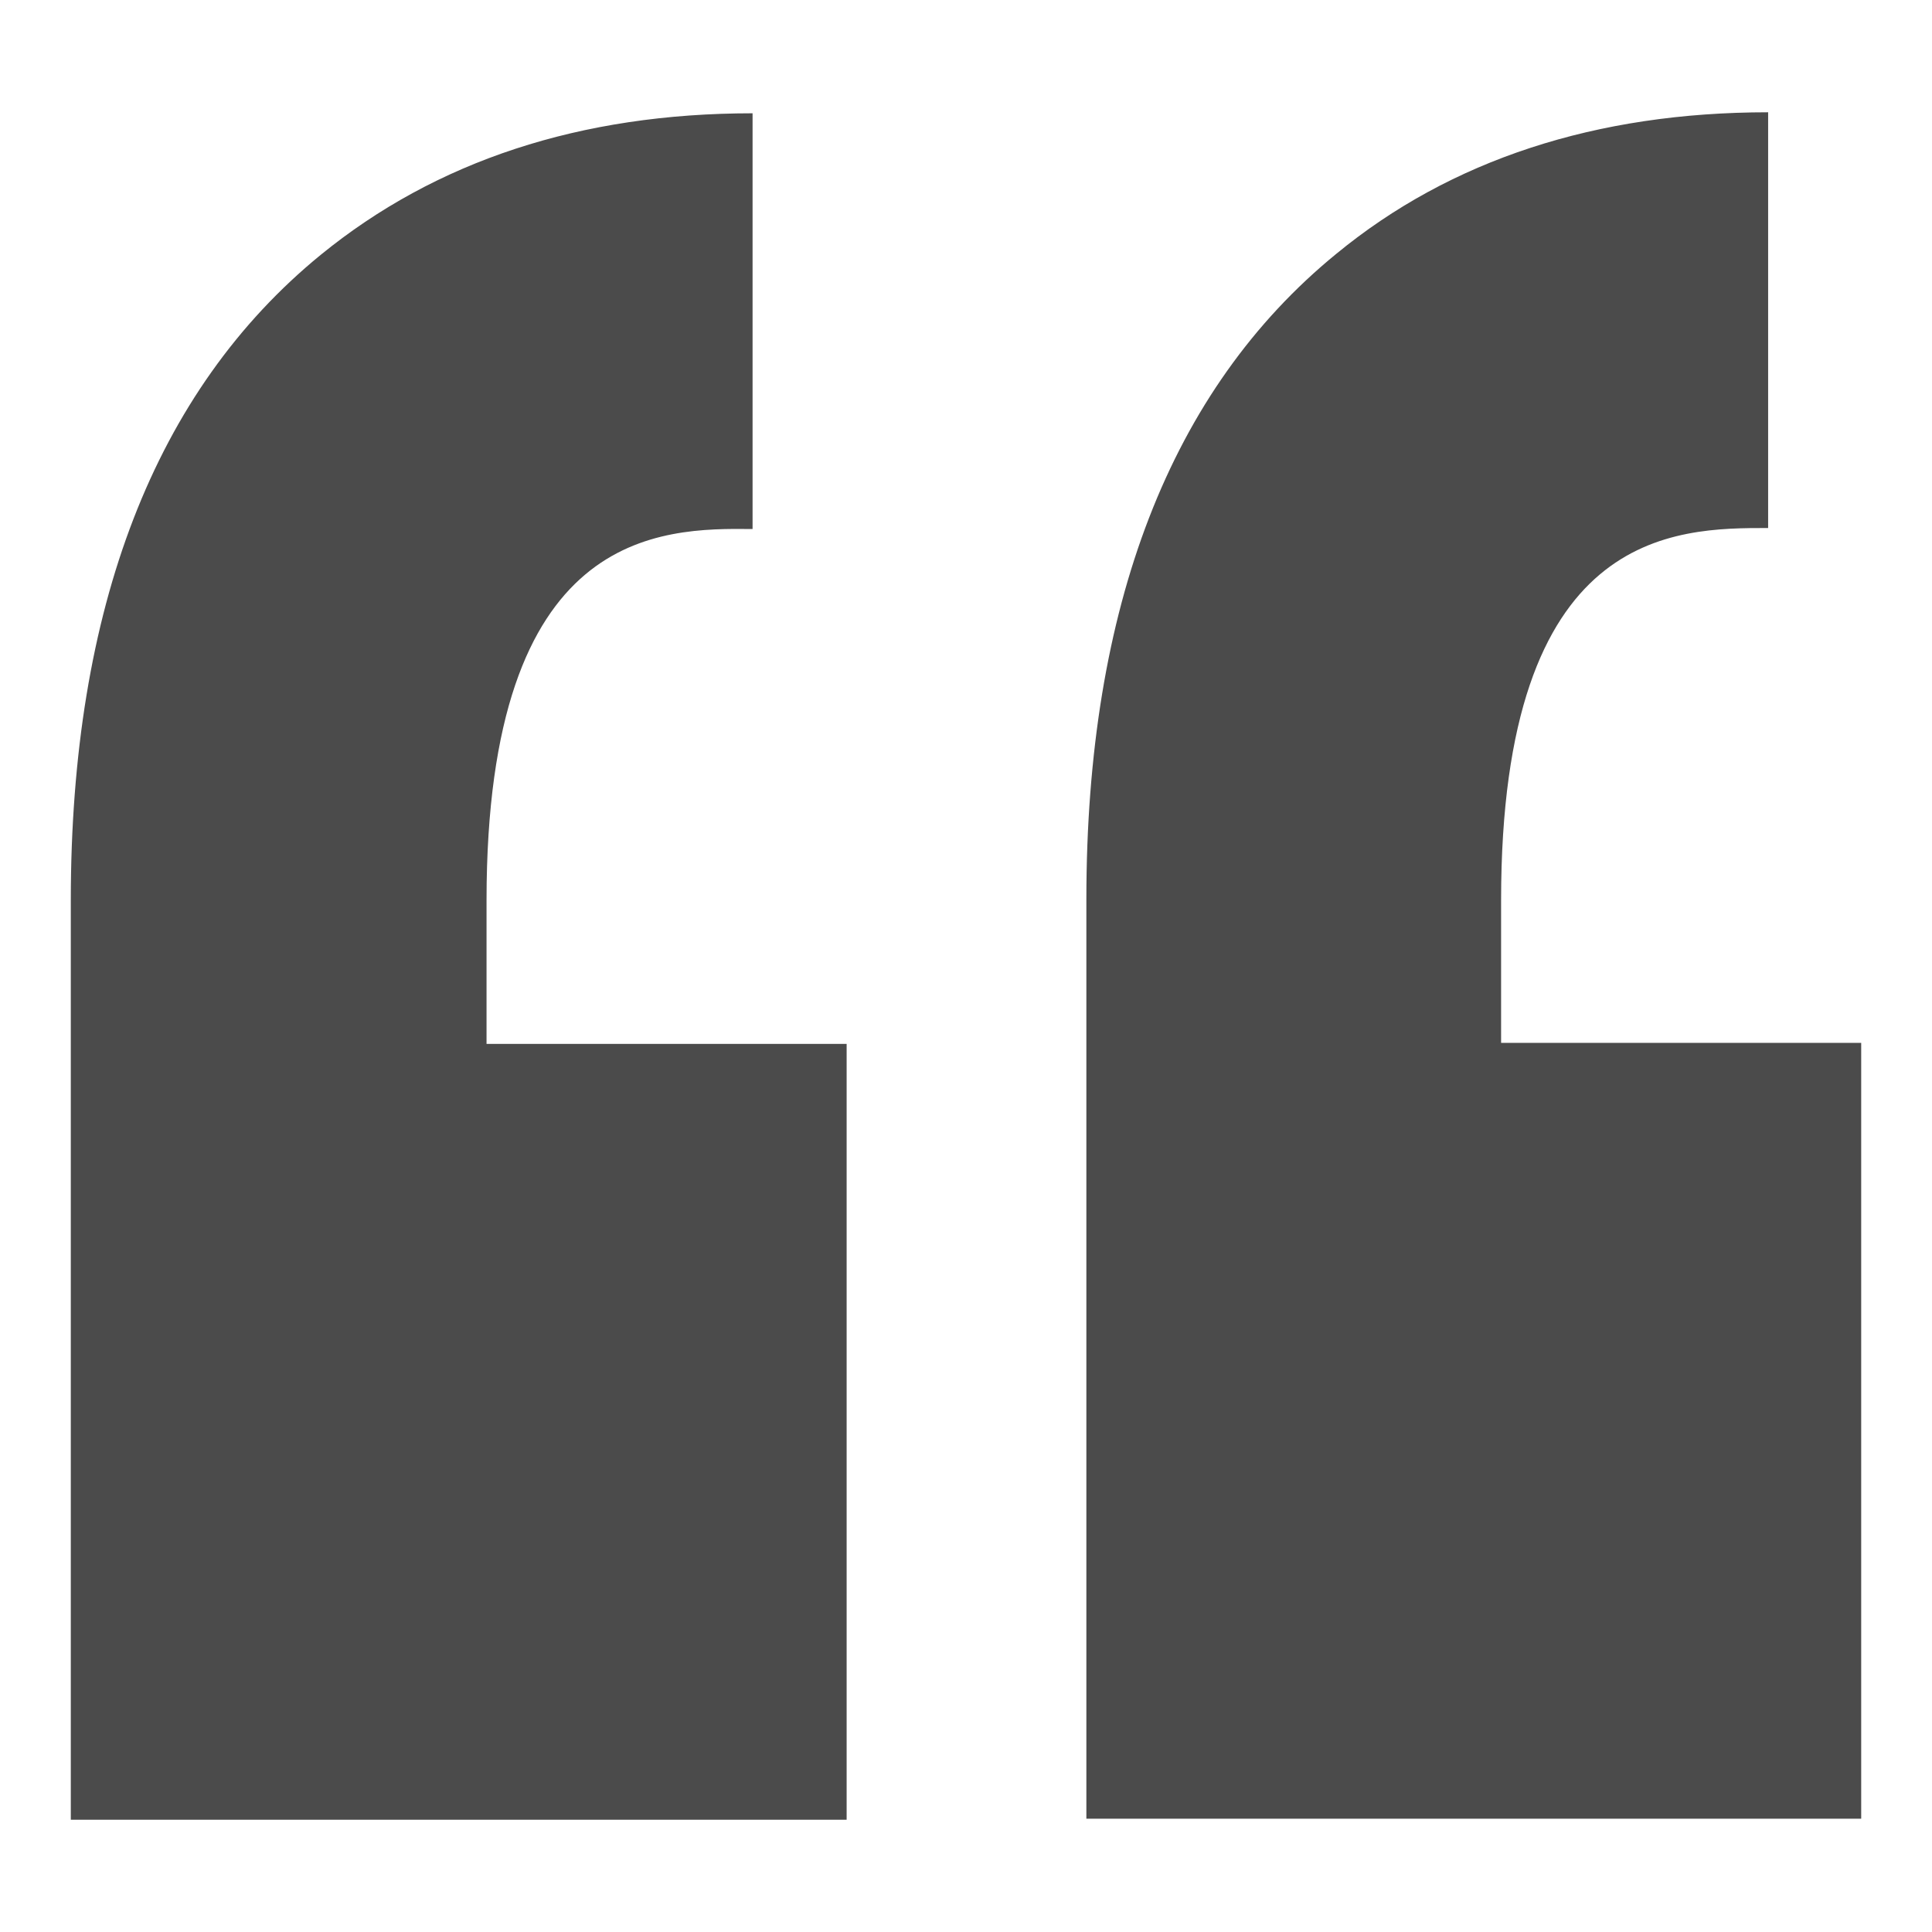
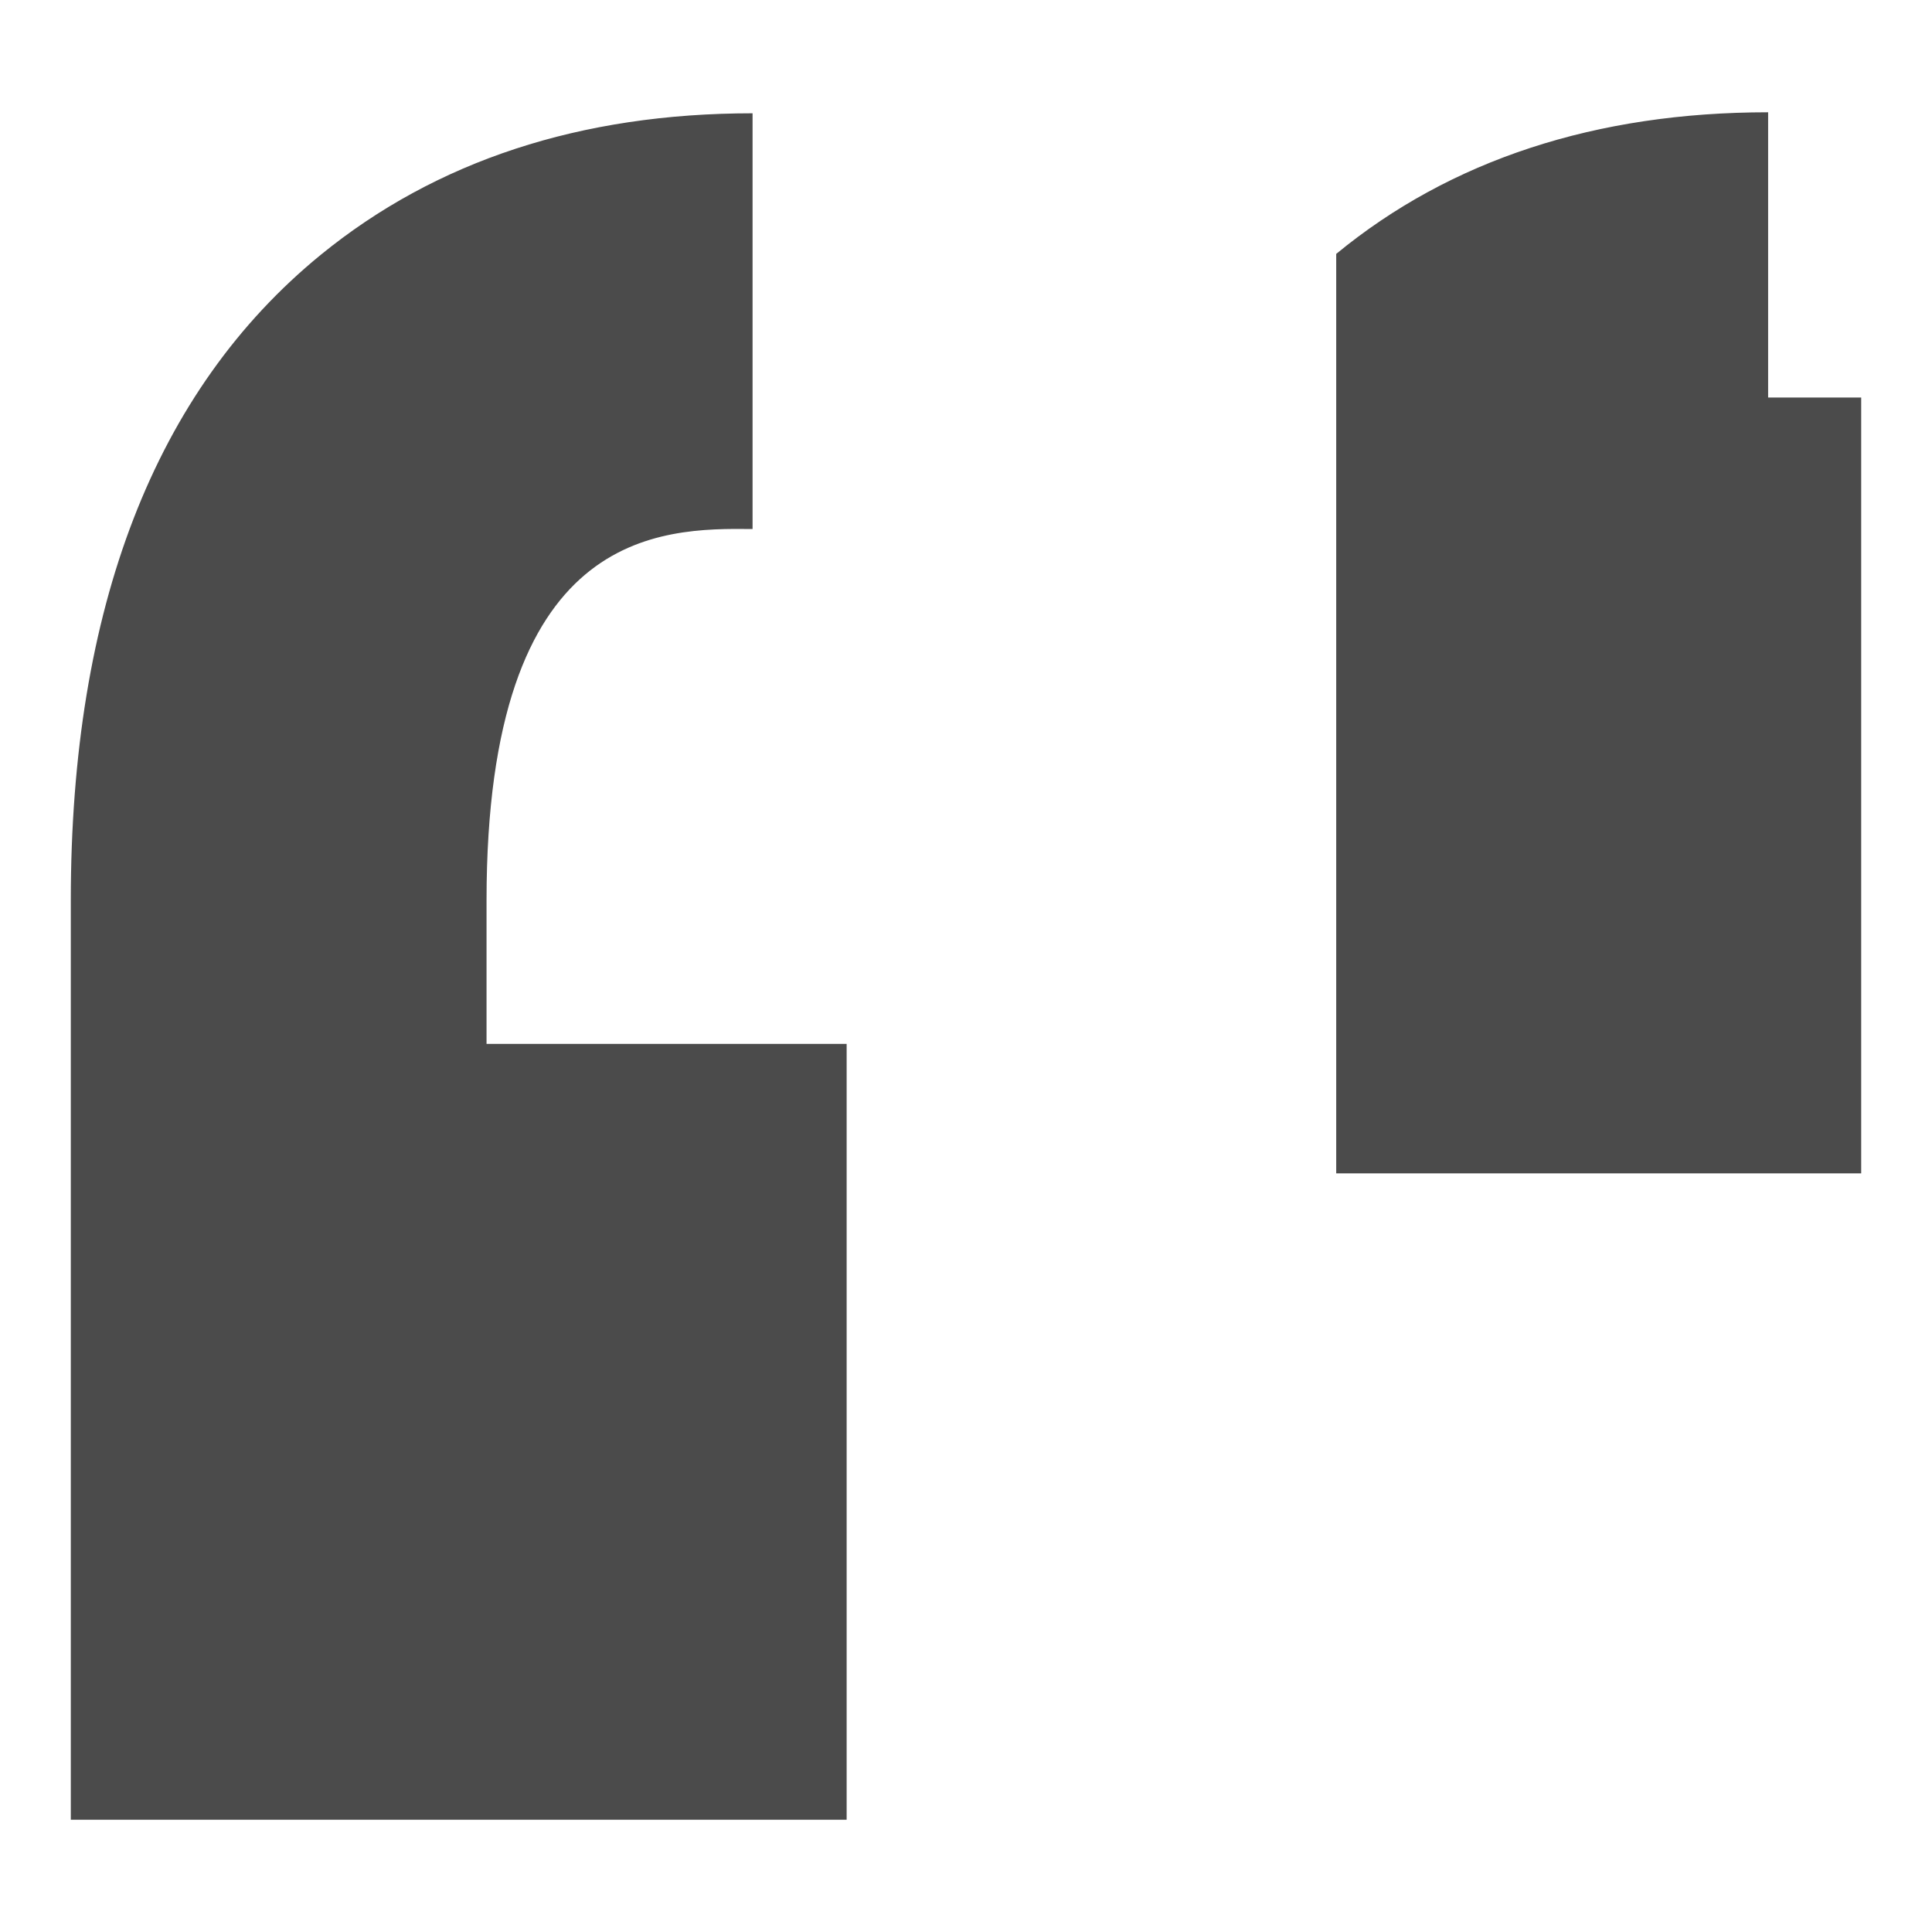
<svg xmlns="http://www.w3.org/2000/svg" version="1.1" id="Capa_1" x="0px" y="0px" viewBox="0 0 191 191" style="enable-background:new 0 0 191 191;" xml:space="preserve">
  <style type="text/css">
	.st0{fill:#4B4B4B;}
</style>
-   <path class="st0" d="M48.1,89v14.2h35.6v76.7H7v-76.7h0V89c0-28.9,8.3-50.4,24.7-63.8c11.4-9.3,25.7-14,42.7-14v41.1  C65.3,52.2,48.1,52.2,48.1,89z M174.8,52.2V11.1c-17,0-31.4,4.7-42.7,14c-16.4,13.4-24.7,34.9-24.7,63.8v14.2l0,0v76.7H184v-76.7  h-35.6V89C148.4,52.2,165.6,52.2,174.8,52.2z" />
+   <path class="st0" d="M48.1,89v14.2h35.6v76.7H7v-76.7h0V89c0-28.9,8.3-50.4,24.7-63.8c11.4-9.3,25.7-14,42.7-14v41.1  C65.3,52.2,48.1,52.2,48.1,89z M174.8,52.2V11.1c-17,0-31.4,4.7-42.7,14v14.2l0,0v76.7H184v-76.7  h-35.6V89C148.4,52.2,165.6,52.2,174.8,52.2z" />
</svg>